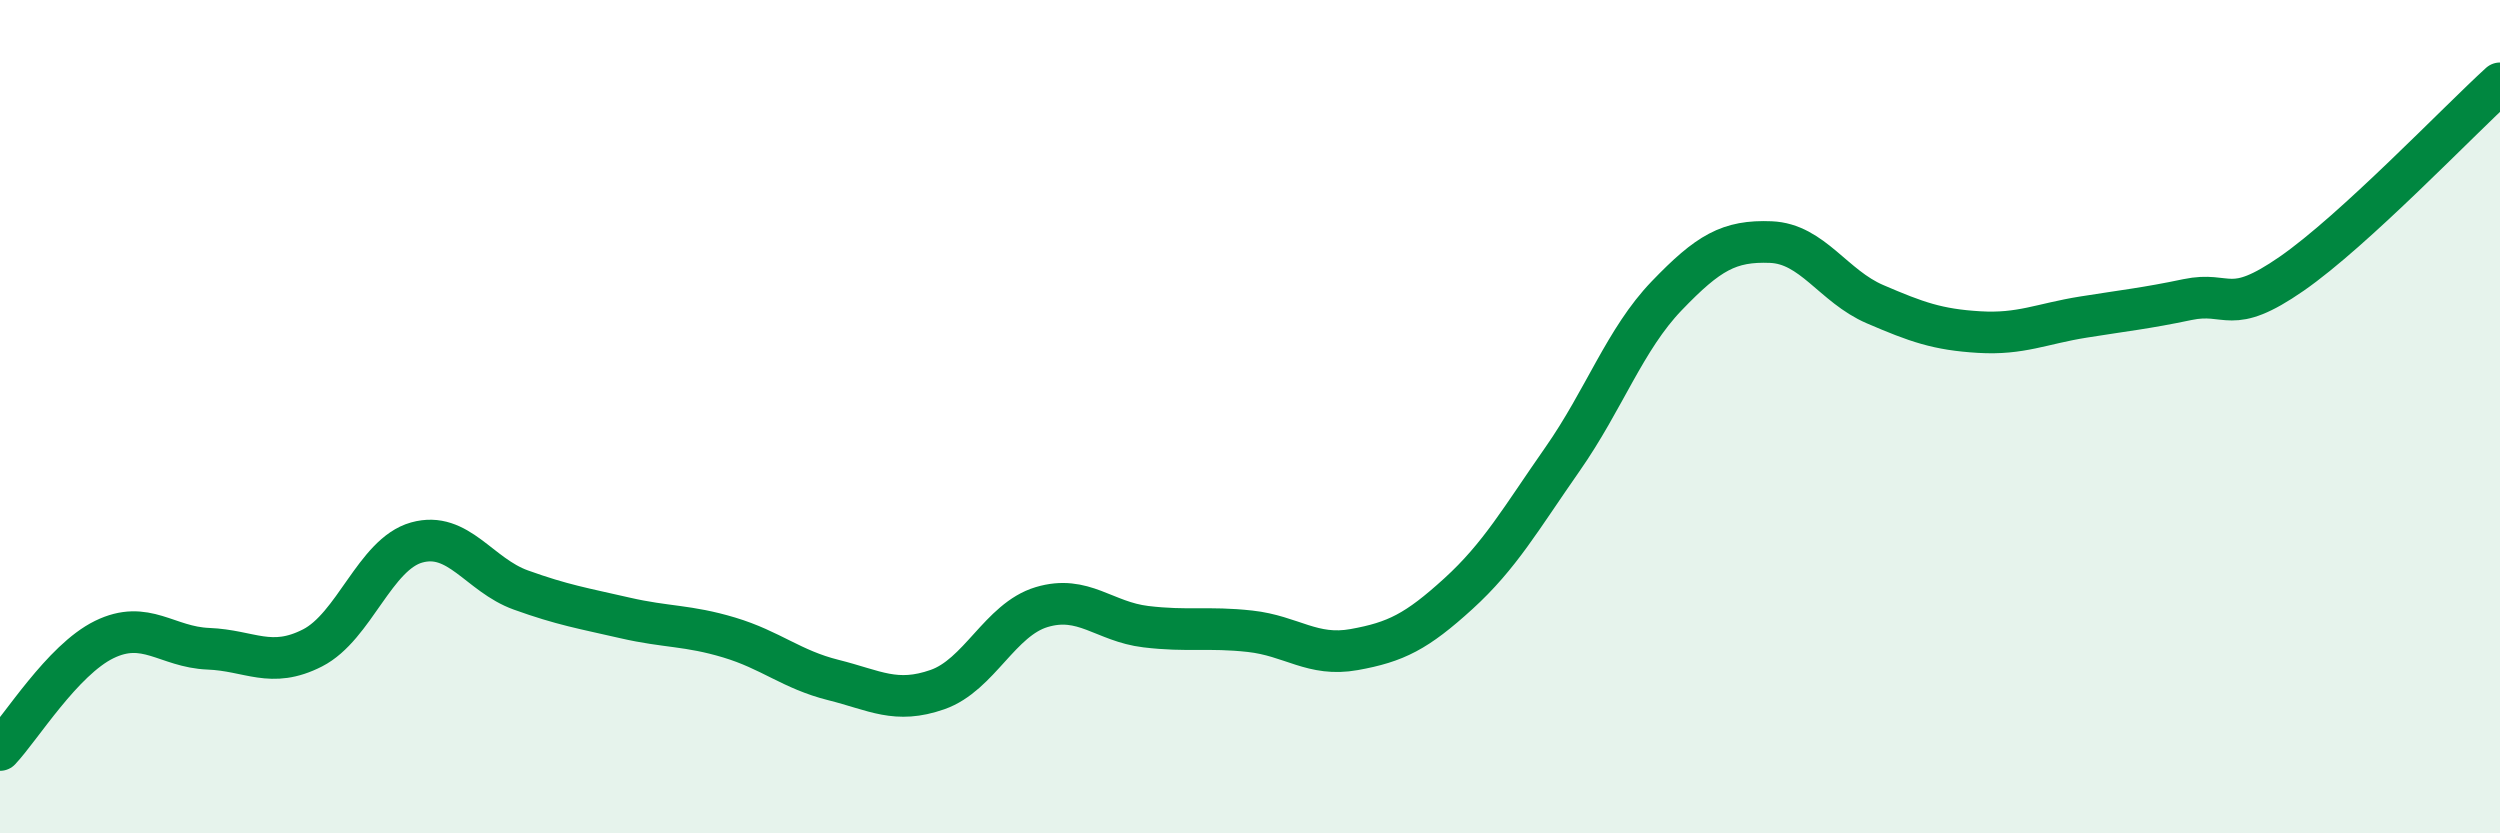
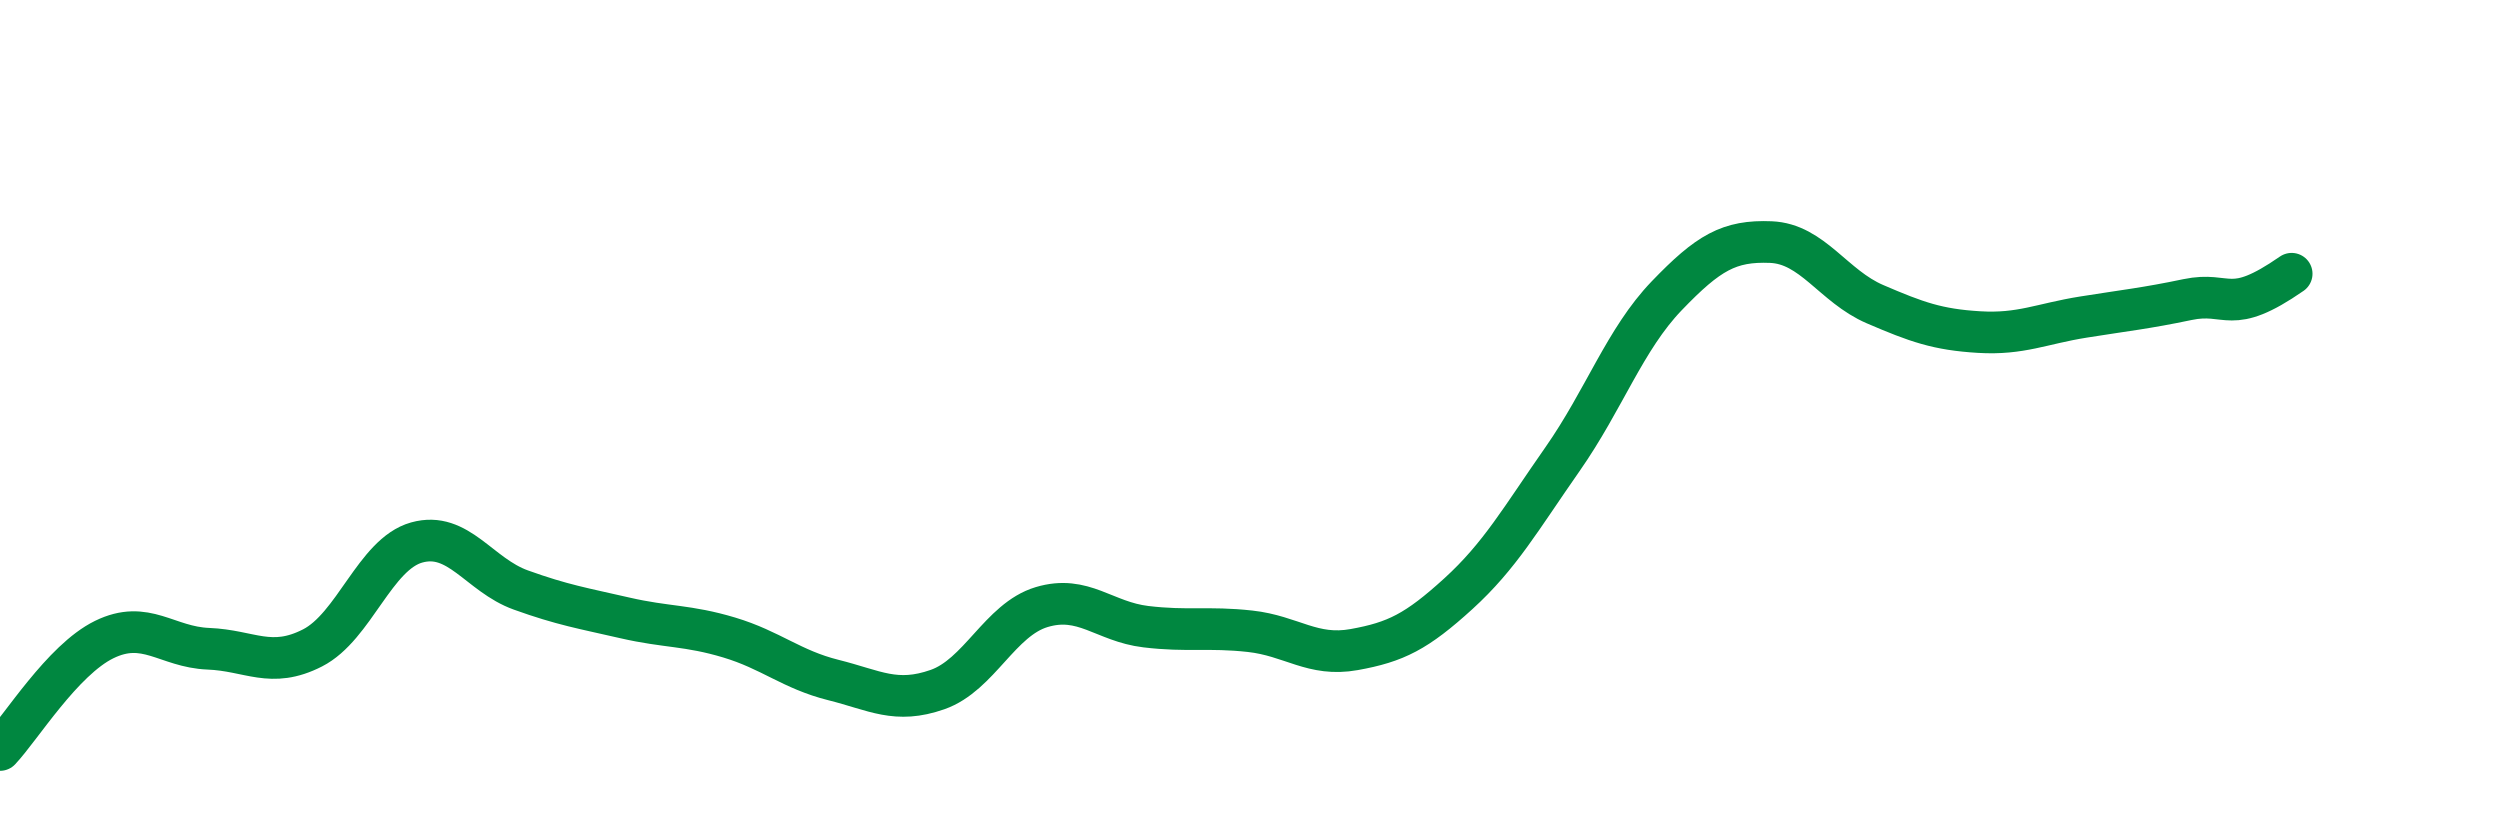
<svg xmlns="http://www.w3.org/2000/svg" width="60" height="20" viewBox="0 0 60 20">
-   <path d="M 0,18 C 0.5,17.47 1.5,15.84 2.5,15.35 C 3.5,14.86 4,15.53 5,15.57 C 6,15.61 6.5,16.06 7.5,15.55 C 8.5,15.04 9,13.3 10,13.02 C 11,12.74 11.5,13.8 12.5,14.16 C 13.5,14.52 14,14.6 15,14.83 C 16,15.06 16.5,15 17.5,15.3 C 18.5,15.6 19,16.07 20,16.32 C 21,16.57 21.5,16.9 22.5,16.55 C 23.5,16.2 24,14.87 25,14.57 C 26,14.27 26.5,14.92 27.5,15.04 C 28.5,15.16 29,15.04 30,15.15 C 31,15.26 31.5,15.77 32.5,15.59 C 33.5,15.41 34,15.16 35,14.25 C 36,13.34 36.5,12.45 37.5,11.02 C 38.5,9.59 39,8.14 40,7.1 C 41,6.06 41.5,5.77 42.5,5.81 C 43.5,5.85 44,6.87 45,7.3 C 46,7.73 46.5,7.91 47.5,7.97 C 48.5,8.03 49,7.77 50,7.61 C 51,7.45 51.5,7.4 52.5,7.19 C 53.5,6.98 53.5,7.61 55,6.57 C 56.5,5.53 59,2.91 60,2L60 20L0 20Z" fill="#008740" opacity="0.1" stroke-linecap="round" stroke-linejoin="round" />
-   <path d="M 0,18 C 0.5,17.47 1.5,15.84 2.5,15.35 C 3.5,14.86 4,15.53 5,15.57 C 6,15.61 6.5,16.06 7.5,15.55 C 8.5,15.04 9,13.3 10,13.02 C 11,12.74 11.5,13.8 12.5,14.16 C 13.5,14.52 14,14.6 15,14.83 C 16,15.06 16.5,15 17.5,15.3 C 18.5,15.6 19,16.07 20,16.32 C 21,16.57 21.5,16.9 22.5,16.55 C 23.5,16.2 24,14.87 25,14.57 C 26,14.27 26.5,14.92 27.5,15.04 C 28.5,15.16 29,15.04 30,15.15 C 31,15.26 31.5,15.77 32.5,15.59 C 33.5,15.41 34,15.16 35,14.25 C 36,13.34 36.5,12.45 37.5,11.02 C 38.5,9.59 39,8.14 40,7.1 C 41,6.06 41.5,5.77 42.5,5.81 C 43.5,5.85 44,6.87 45,7.3 C 46,7.73 46.5,7.91 47.5,7.97 C 48.5,8.03 49,7.77 50,7.61 C 51,7.45 51.5,7.4 52.5,7.19 C 53.5,6.98 53.5,7.61 55,6.57 C 56.5,5.53 59,2.91 60,2" stroke="#008740" stroke-width="1" fill="none" stroke-linecap="round" stroke-linejoin="round" />
+   <path d="M 0,18 C 0.5,17.47 1.5,15.84 2.5,15.35 C 3.5,14.86 4,15.53 5,15.57 C 6,15.61 6.5,16.06 7.5,15.55 C 8.5,15.04 9,13.3 10,13.02 C 11,12.74 11.5,13.8 12.5,14.16 C 13.5,14.52 14,14.6 15,14.83 C 16,15.06 16.5,15 17.5,15.3 C 18.5,15.6 19,16.07 20,16.32 C 21,16.57 21.5,16.9 22.5,16.55 C 23.5,16.2 24,14.87 25,14.57 C 26,14.27 26.5,14.92 27.5,15.04 C 28.5,15.16 29,15.04 30,15.15 C 31,15.26 31.5,15.77 32.5,15.59 C 33.5,15.41 34,15.16 35,14.25 C 36,13.34 36.5,12.45 37.5,11.02 C 38.5,9.59 39,8.14 40,7.1 C 41,6.06 41.5,5.77 42.5,5.81 C 43.5,5.85 44,6.87 45,7.3 C 46,7.73 46.5,7.91 47.5,7.97 C 48.5,8.03 49,7.77 50,7.61 C 51,7.45 51.5,7.4 52.5,7.19 C 53.5,6.98 53.5,7.61 55,6.57 " stroke="#008740" stroke-width="1" fill="none" stroke-linecap="round" stroke-linejoin="round" />
</svg>